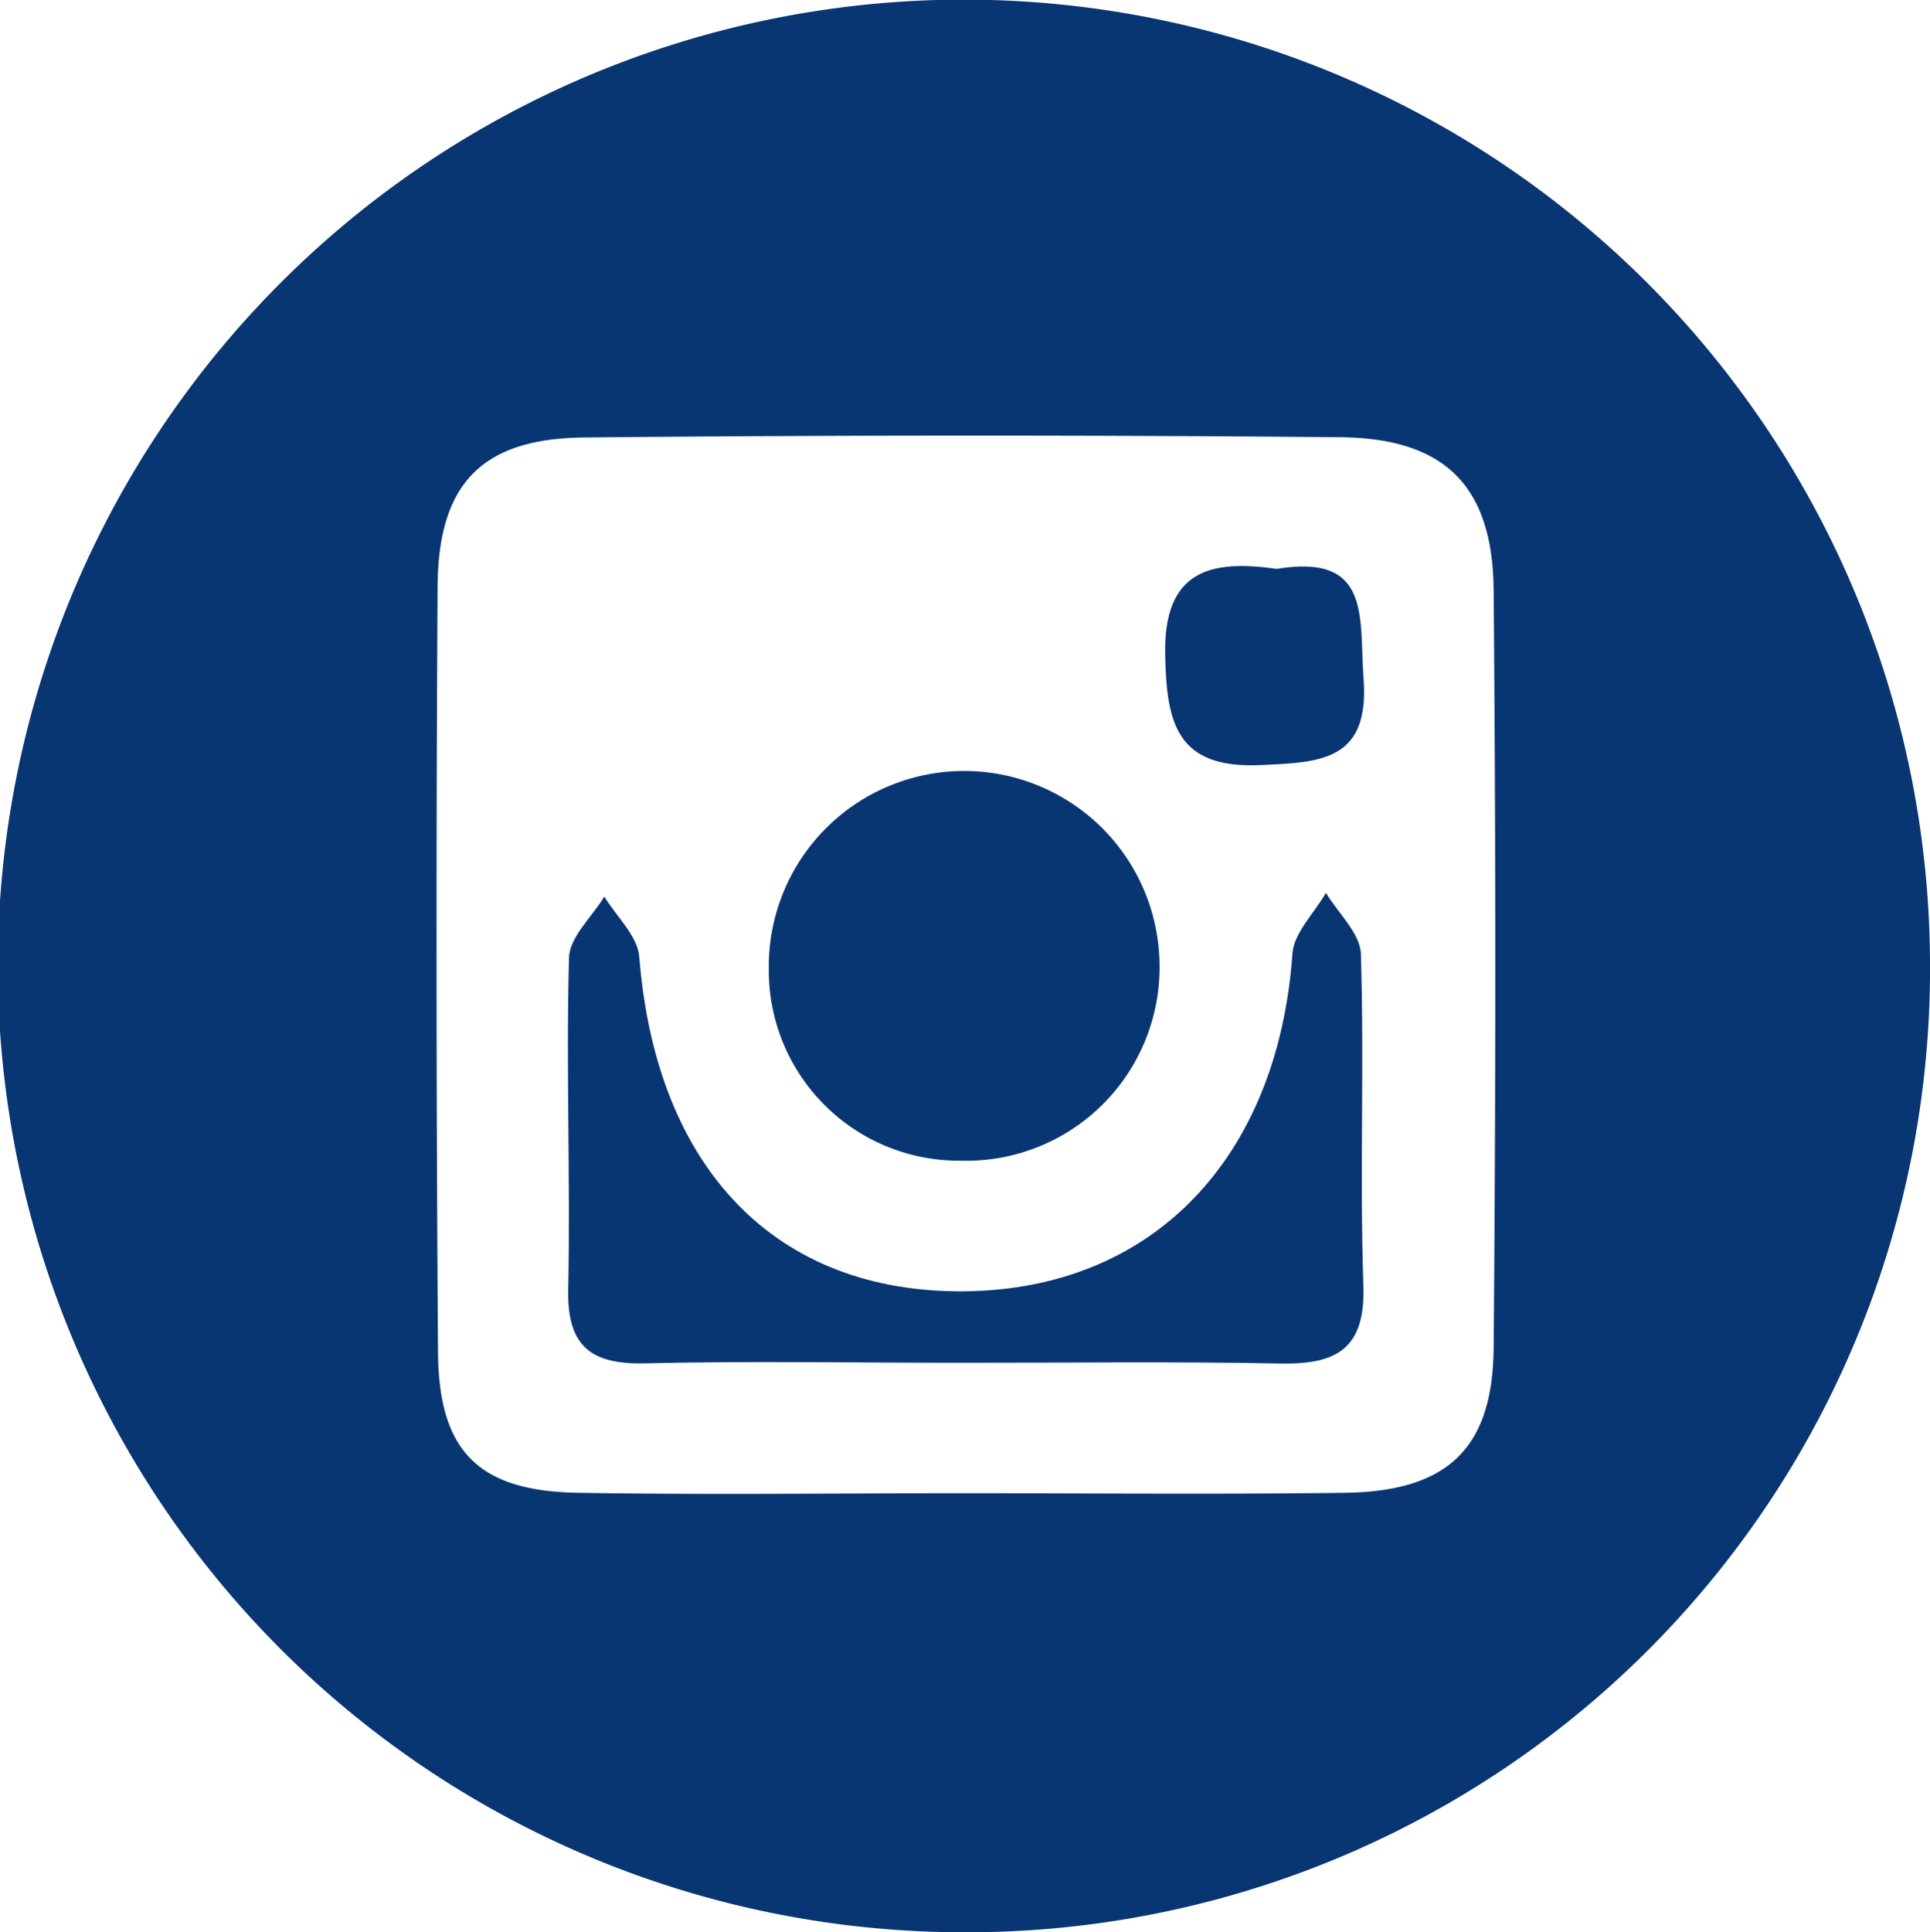
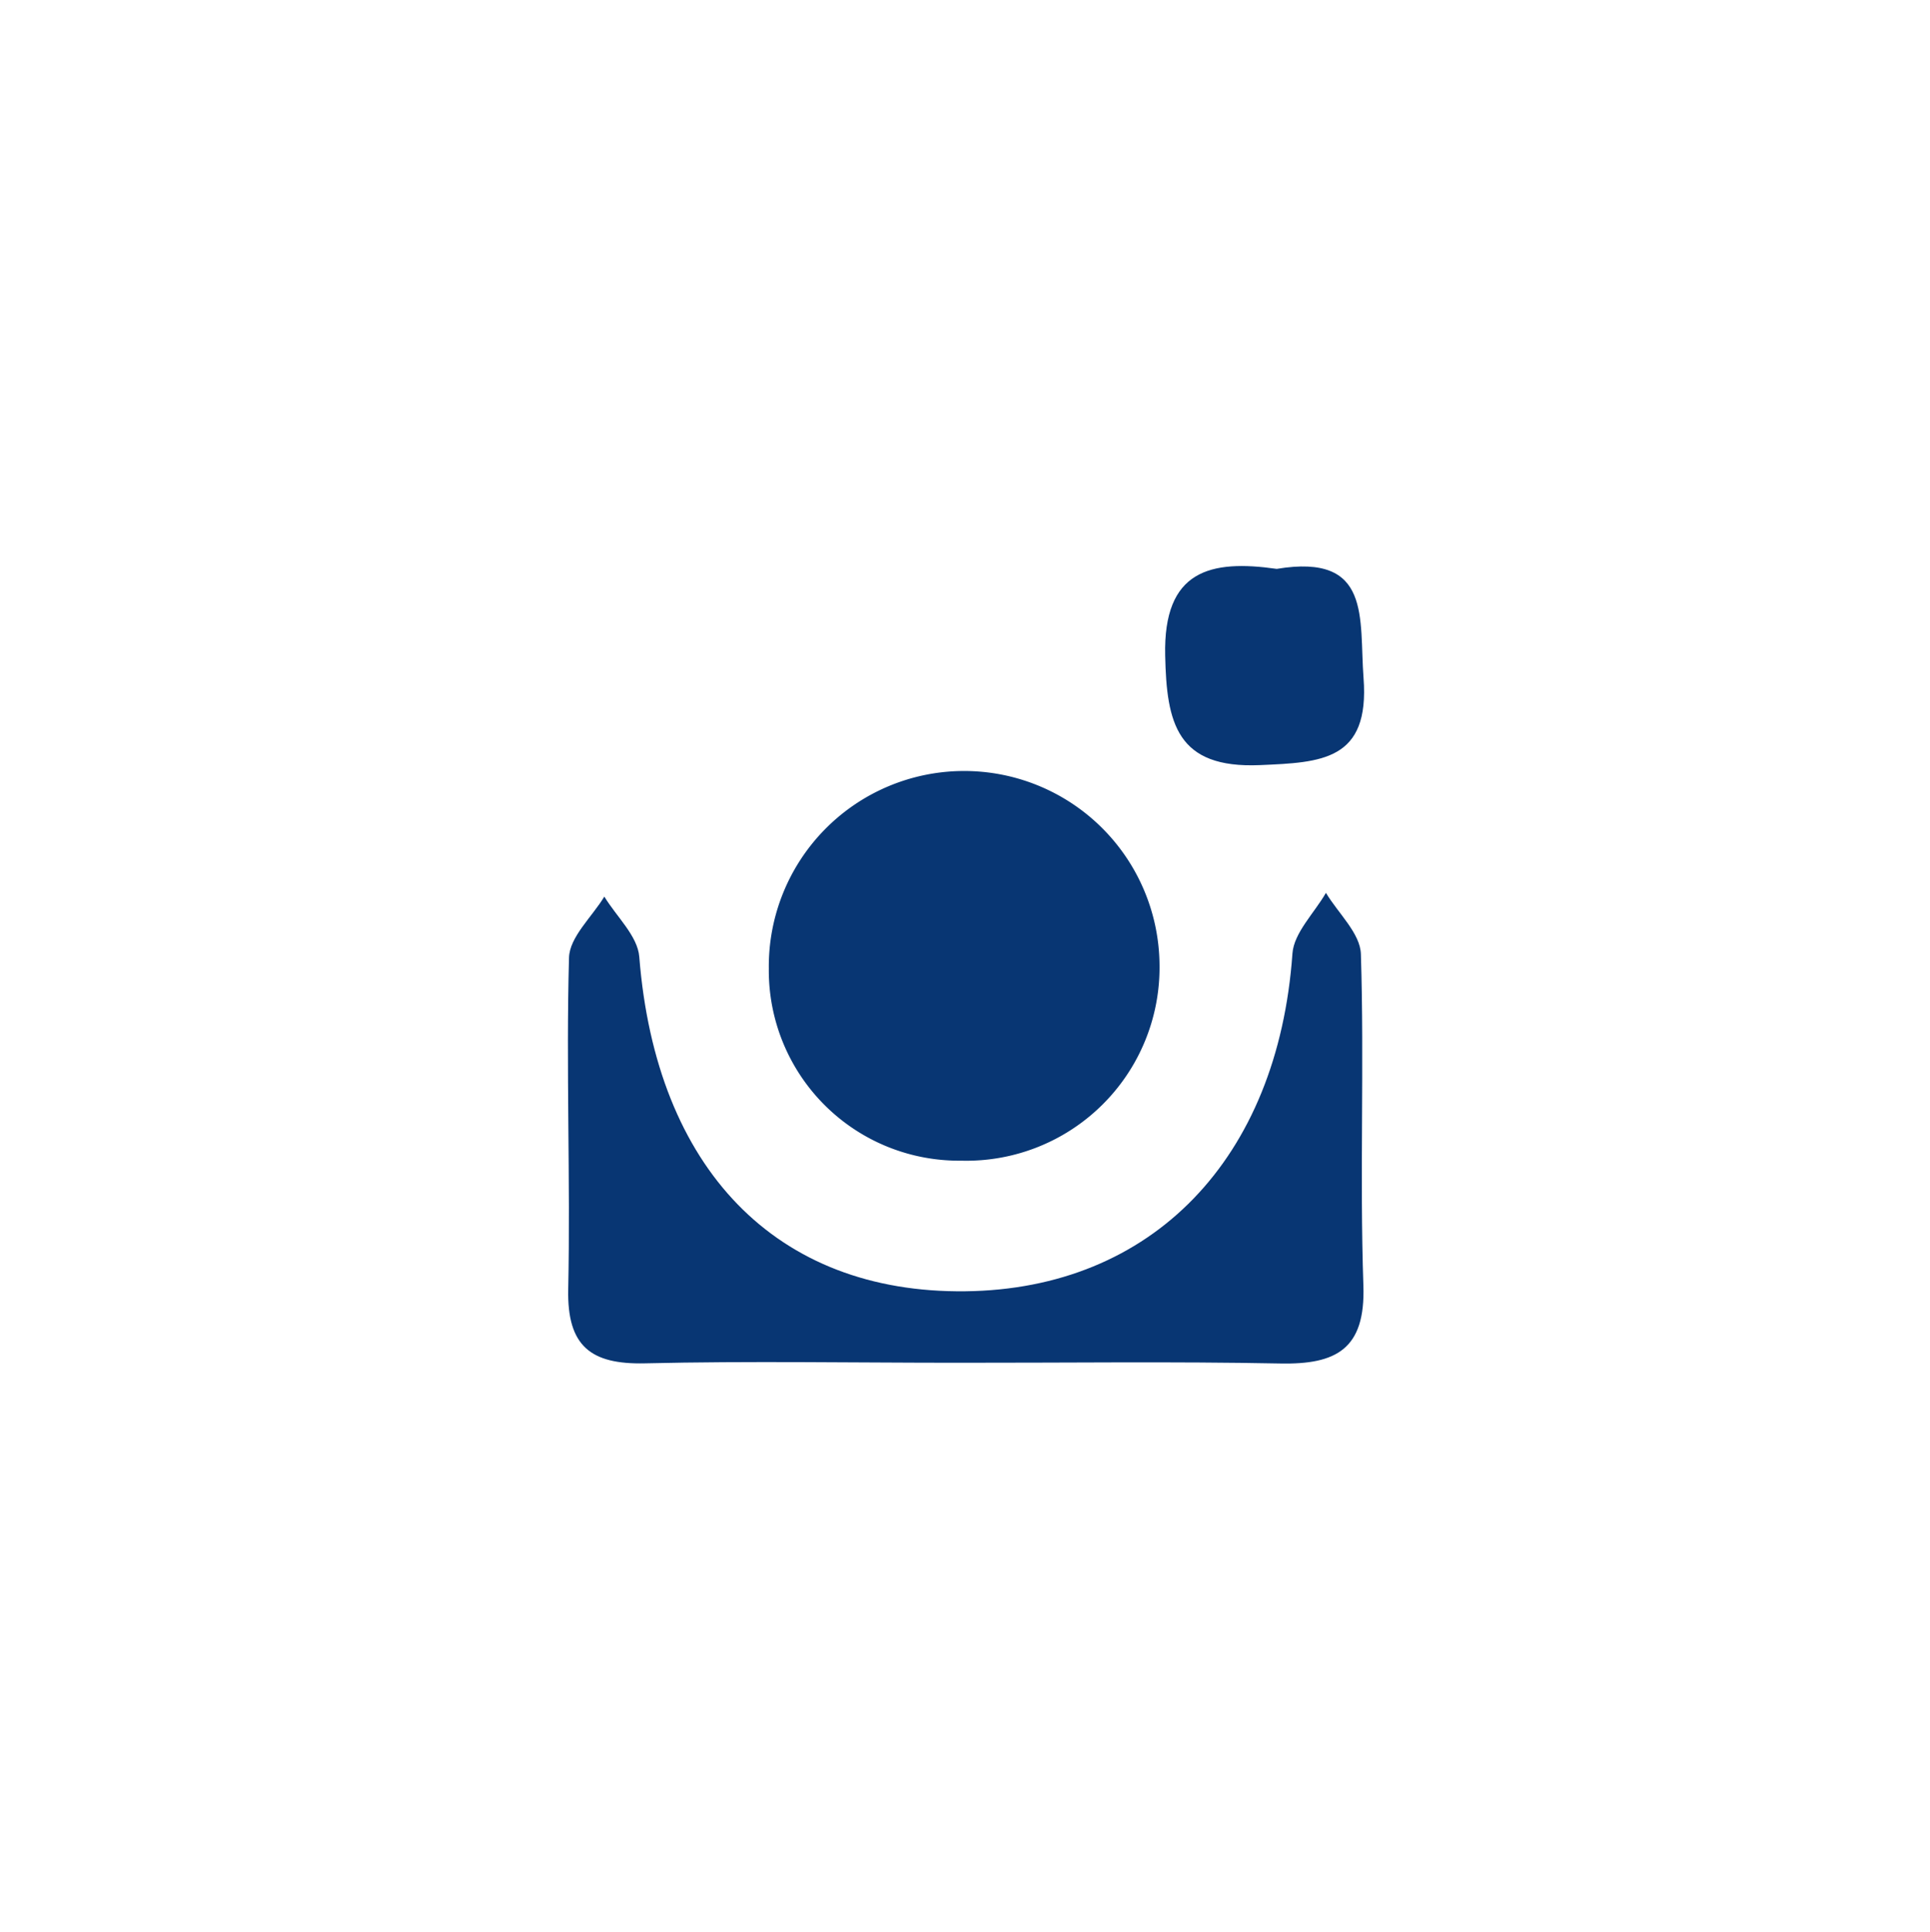
<svg xmlns="http://www.w3.org/2000/svg" width="37.158" height="37.193" viewBox="0 0 37.158 37.193">
-   <path d="M2235.319,124.019a18.6,18.6,0,1,1,18.592-18.67A18.537,18.537,0,0,1,2235.319,124.019Zm-.137-8.451c2.486,0,4.972.024,7.457-.008,1.975-.025,2.854-.843,2.871-2.791q.063-7.284,0-14.57c-.014-2.01-.929-2.939-2.959-2.957q-7.279-.065-14.558.005c-1.973.021-2.8.9-2.815,2.86q-.044,7.374.008,14.748c.014,1.923.793,2.677,2.714,2.705C2230.328,115.6,2232.755,115.57,2235.181,115.568Z" transform="translate(-2216.753 -86.826)" fill="#083673" />
-   <path d="M2255.019,144.155c-2.009,0-4.019-.036-6.027.011-1.042.024-1.5-.33-1.477-1.425.044-2.126-.043-4.255.015-6.381.01-.4.443-.786.68-1.178.234.386.642.758.673,1.16.323,4.078,2.634,6.479,6.275,6.437,3.61-.041,6.021-2.559,6.3-6.5.028-.4.421-.78.645-1.169.235.393.661.779.673,1.179.067,2.125-.024,4.256.048,6.38.042,1.223-.523,1.522-1.6,1.5C2259.156,144.129,2257.087,144.157,2255.019,144.155Z" transform="translate(-2236.575 -117.924)" fill="#083673" />
+   <path d="M2255.019,144.155c-2.009,0-4.019-.036-6.027.011-1.042.024-1.5-.33-1.477-1.425.044-2.126-.043-4.255.015-6.381.01-.4.443-.786.68-1.178.234.386.642.758.673,1.16.323,4.078,2.634,6.479,6.275,6.437,3.61-.041,6.021-2.559,6.3-6.5.028-.4.421-.78.645-1.169.235.393.661.779.673,1.179.067,2.125-.024,4.256.048,6.38.042,1.223-.523,1.522-1.6,1.5C2259.156,144.129,2257.087,144.157,2255.019,144.155" transform="translate(-2236.575 -117.924)" fill="#083673" />
  <path d="M2262.086,136.019a3.661,3.661,0,0,1-3.7-3.7,3.761,3.761,0,1,1,7.522-.079A3.72,3.72,0,0,1,2262.086,136.019Z" transform="translate(-2243.584 -113.678)" fill="#083673" />
  <path d="M2282,117.5c1.836-.305,1.584.955,1.671,2.1.122,1.594-.815,1.626-1.992,1.677-1.607.07-1.8-.811-1.827-2.11C2279.814,117.522,2280.725,117.318,2282,117.5Z" transform="translate(-2257.419 -106.55)" fill="#083673" />
</svg>